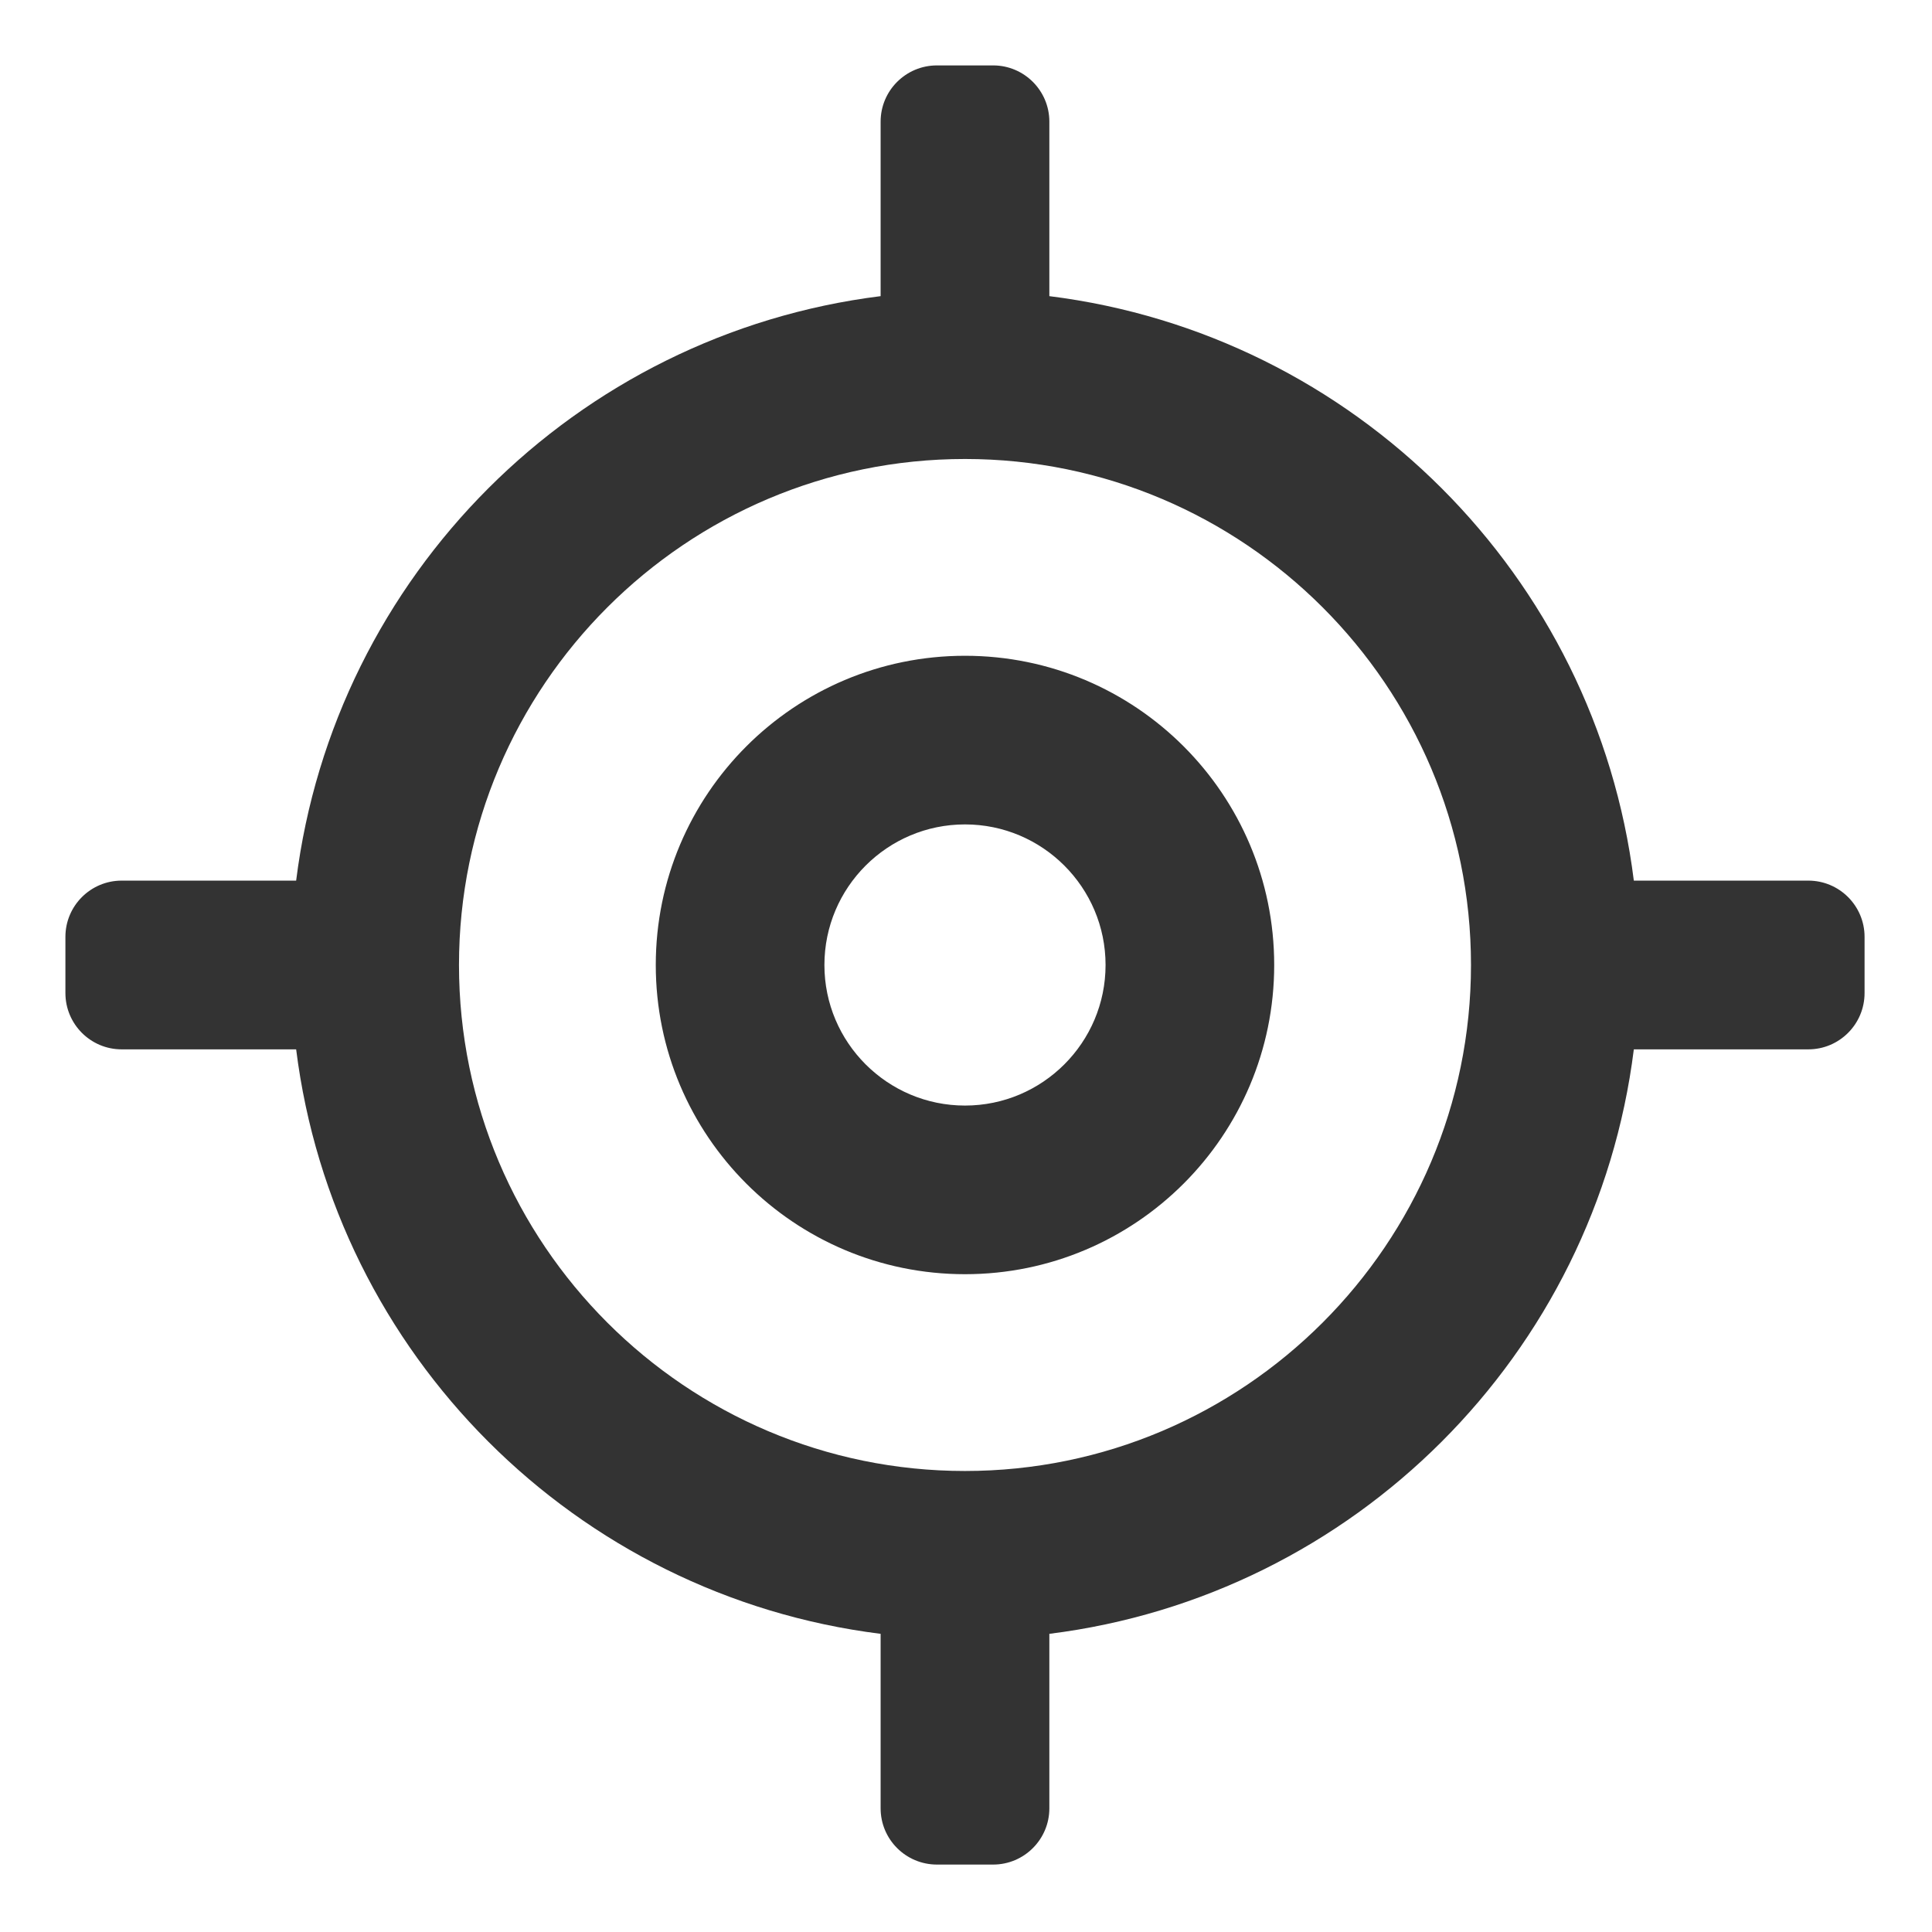
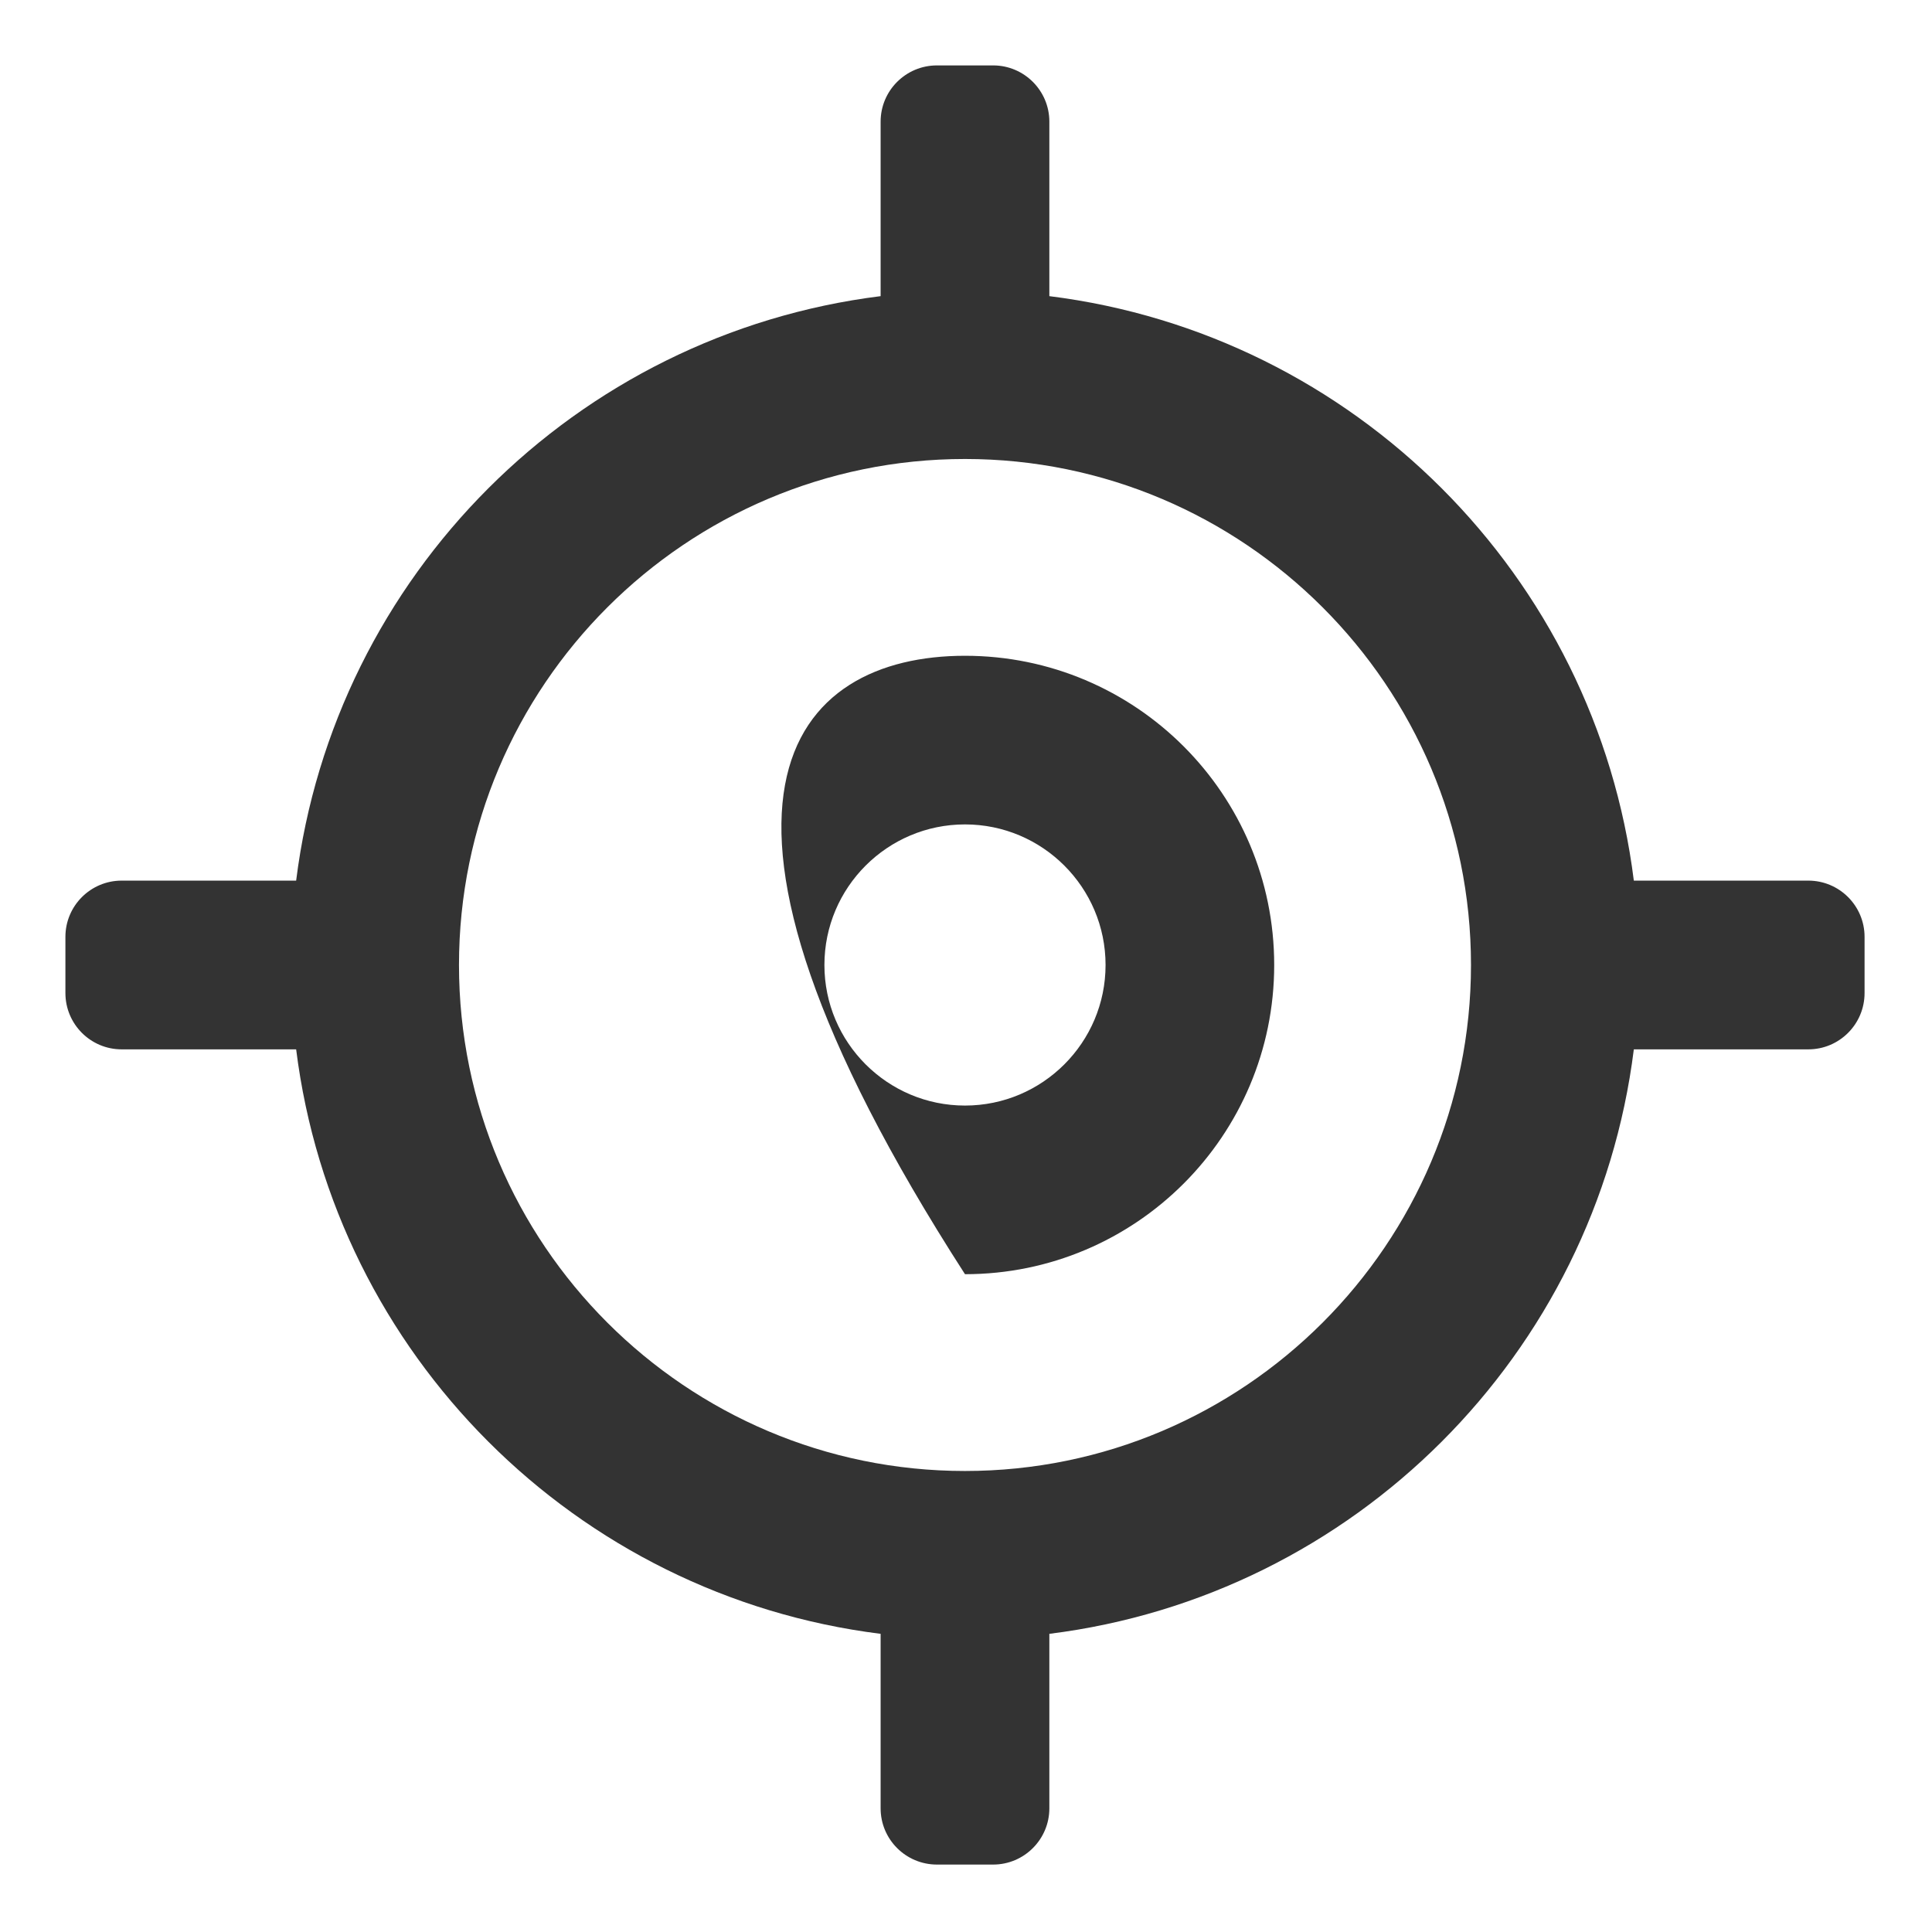
<svg xmlns="http://www.w3.org/2000/svg" width="21" height="21" viewBox="0 0 21 21" fill="none">
-   <path d="M10.489 13.85C8.633 13.85 7.128 12.345 7.128 10.489C7.128 8.633 8.633 7.128 10.489 7.128C12.345 7.128 13.85 8.633 13.85 10.489C13.85 12.345 12.345 13.85 10.489 13.85ZM10.489 8.961C9.646 8.961 8.961 9.646 8.961 10.489C8.961 11.332 9.646 12.017 10.489 12.017C11.332 12.017 12.017 11.332 12.017 10.489C12.017 9.646 11.332 8.961 10.489 8.961ZM19.656 11.406H17.759C17.345 14.721 14.721 17.345 11.406 17.759V19.656C11.406 19.993 11.132 20.267 10.795 20.267H10.184C9.846 20.267 9.572 19.993 9.572 19.656V17.759C6.257 17.345 3.634 14.721 3.219 11.406H1.322C0.985 11.406 0.711 11.132 0.711 10.794V10.183C0.711 9.846 0.985 9.572 1.322 9.572H3.219C3.634 6.257 6.257 3.633 9.572 3.219V1.322C9.572 0.985 9.846 0.711 10.184 0.711H10.795C11.132 0.711 11.406 0.985 11.406 1.322V3.219C14.721 3.633 17.345 6.257 17.759 9.572H19.656C19.993 9.572 20.267 9.846 20.267 10.183V10.794C20.267 11.132 19.993 11.406 19.656 11.406ZM10.489 4.989C7.456 4.989 4.989 7.456 4.989 10.489C4.989 13.522 7.456 15.989 10.489 15.989C13.522 15.989 15.989 13.522 15.989 10.489C15.989 7.456 13.522 4.989 10.489 4.989Z" fill="#333333" />
+   <path d="M10.489 13.85C7.128 8.633 8.633 7.128 10.489 7.128C12.345 7.128 13.85 8.633 13.85 10.489C13.85 12.345 12.345 13.85 10.489 13.85ZM10.489 8.961C9.646 8.961 8.961 9.646 8.961 10.489C8.961 11.332 9.646 12.017 10.489 12.017C11.332 12.017 12.017 11.332 12.017 10.489C12.017 9.646 11.332 8.961 10.489 8.961ZM19.656 11.406H17.759C17.345 14.721 14.721 17.345 11.406 17.759V19.656C11.406 19.993 11.132 20.267 10.795 20.267H10.184C9.846 20.267 9.572 19.993 9.572 19.656V17.759C6.257 17.345 3.634 14.721 3.219 11.406H1.322C0.985 11.406 0.711 11.132 0.711 10.794V10.183C0.711 9.846 0.985 9.572 1.322 9.572H3.219C3.634 6.257 6.257 3.633 9.572 3.219V1.322C9.572 0.985 9.846 0.711 10.184 0.711H10.795C11.132 0.711 11.406 0.985 11.406 1.322V3.219C14.721 3.633 17.345 6.257 17.759 9.572H19.656C19.993 9.572 20.267 9.846 20.267 10.183V10.794C20.267 11.132 19.993 11.406 19.656 11.406ZM10.489 4.989C7.456 4.989 4.989 7.456 4.989 10.489C4.989 13.522 7.456 15.989 10.489 15.989C13.522 15.989 15.989 13.522 15.989 10.489C15.989 7.456 13.522 4.989 10.489 4.989Z" fill="#333333" />
</svg>